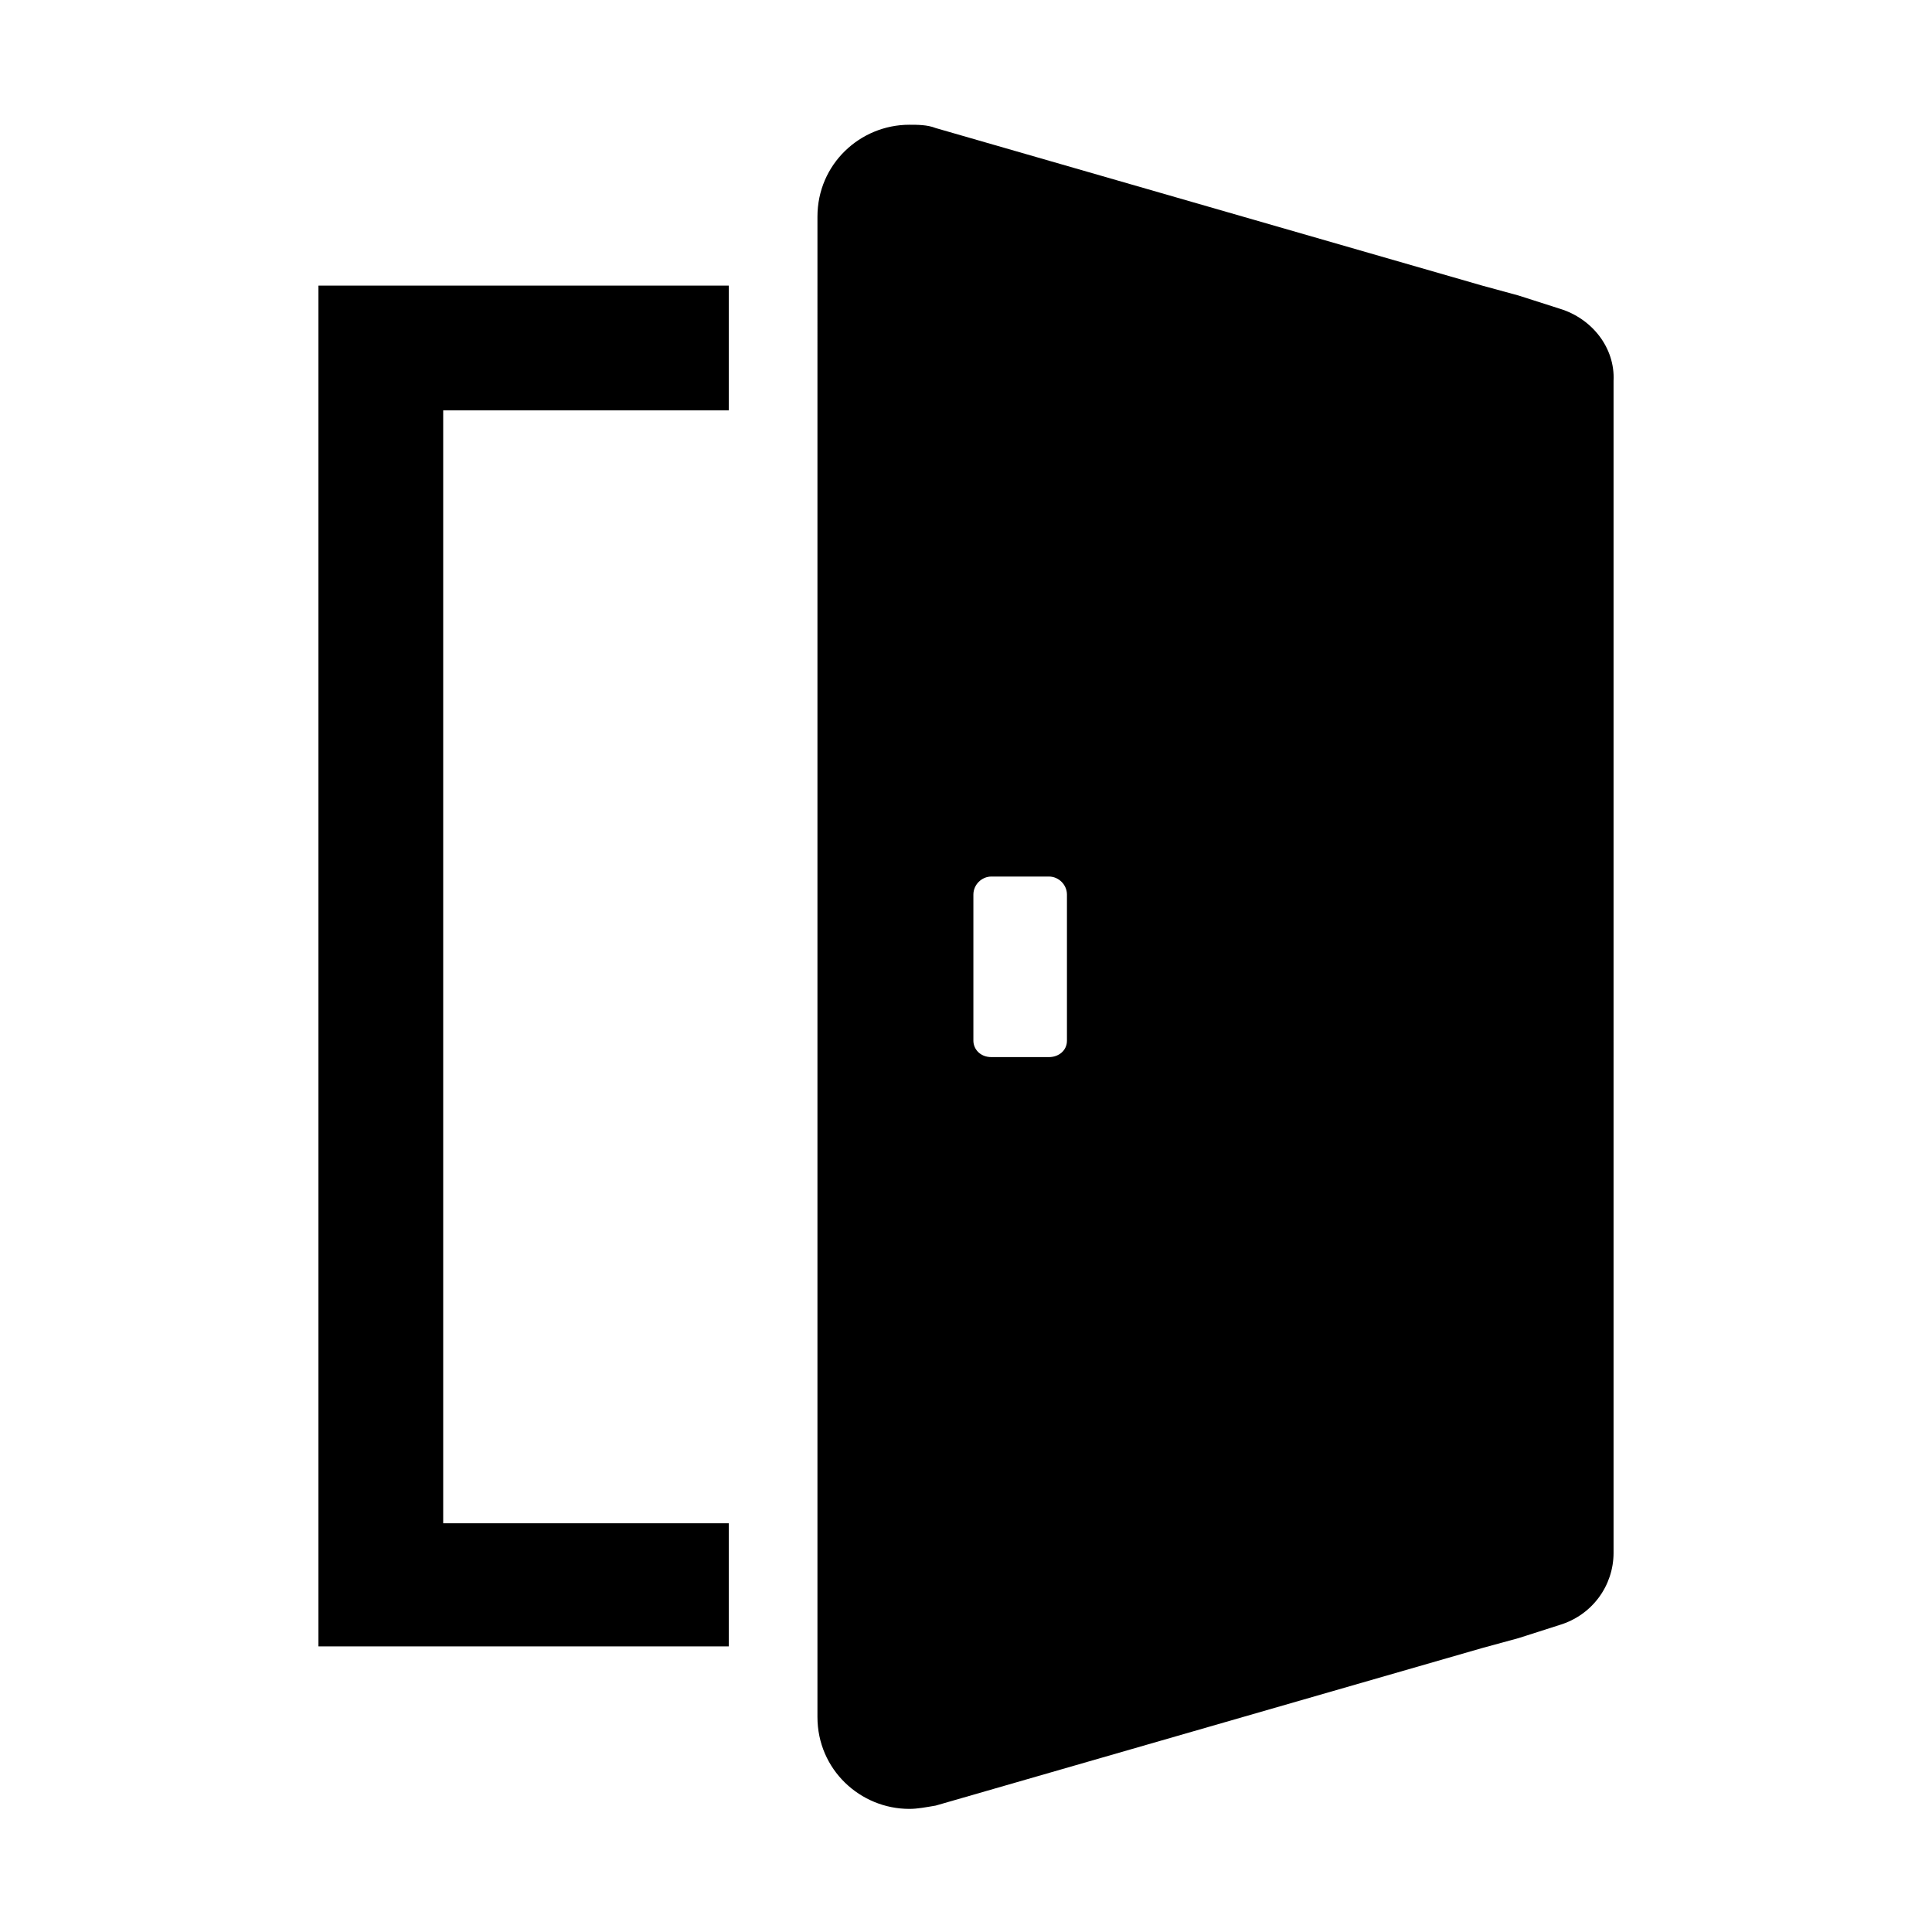
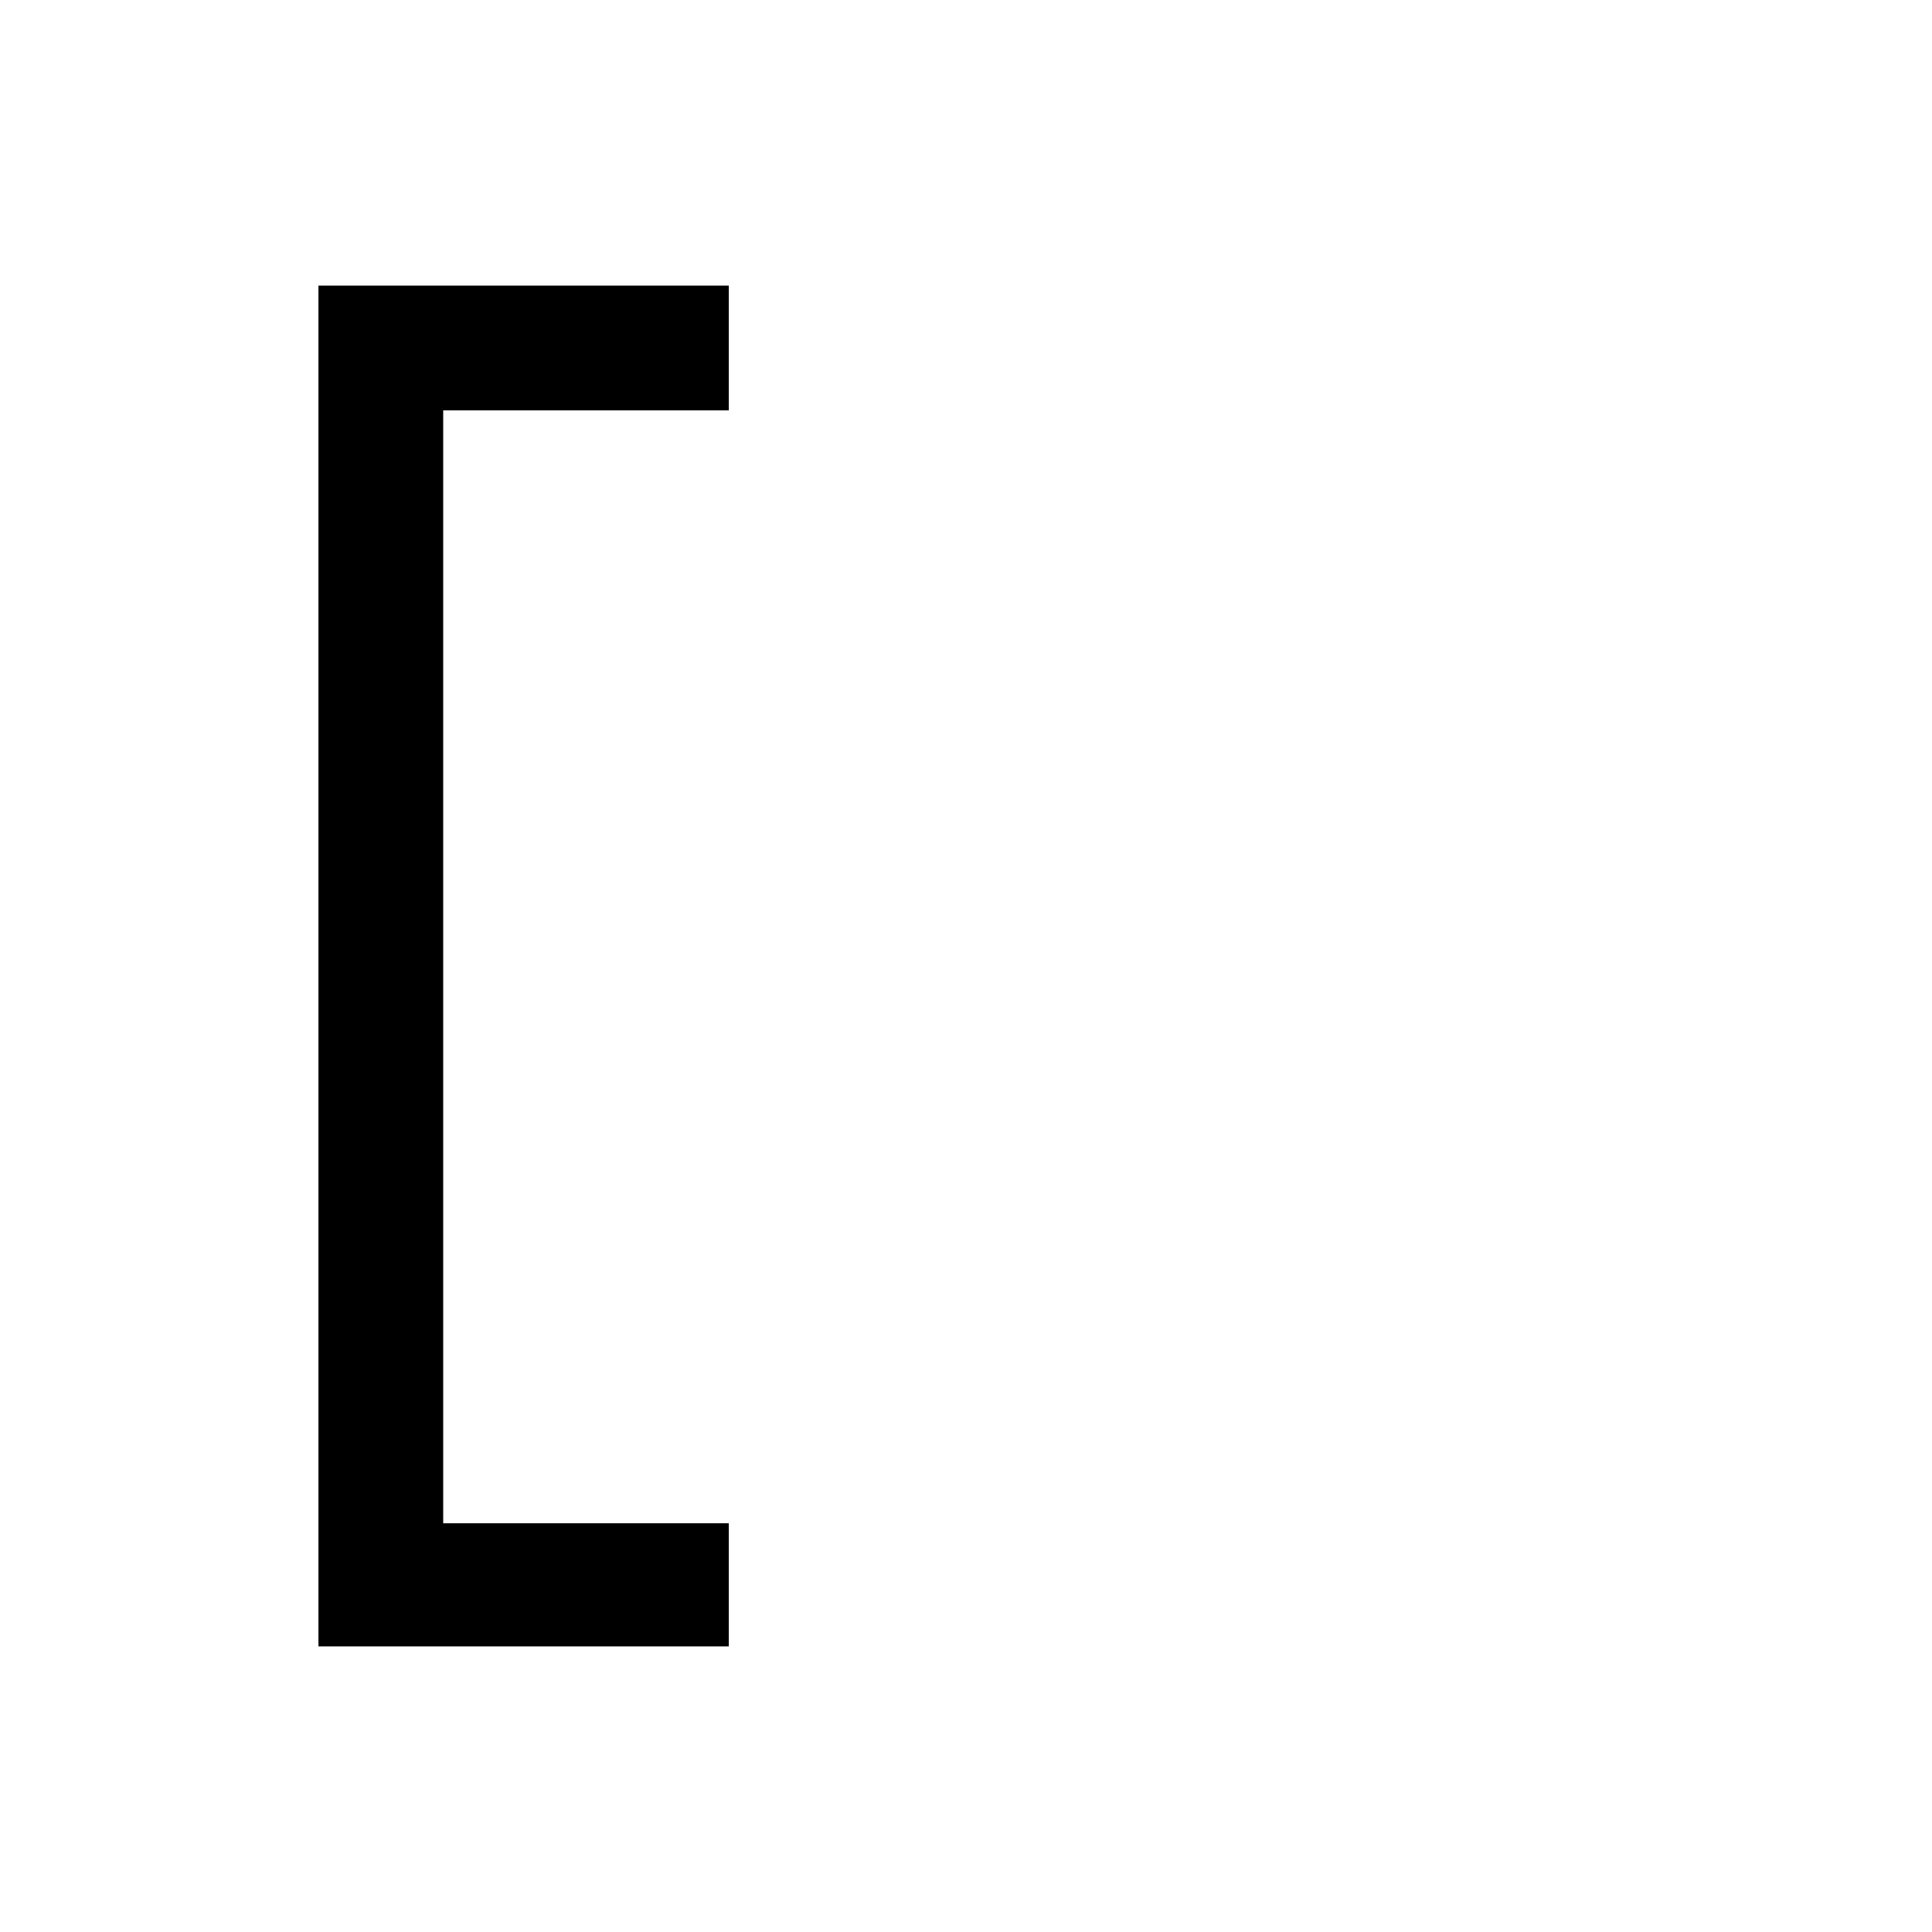
<svg xmlns="http://www.w3.org/2000/svg" version="1.1" id="レイヤー_1" x="0px" y="0px" viewBox="0 0 117.7 117.7" style="enable-background:new 0 0 117.7 117.7;" xml:space="preserve">
  <g>
    <polygon points="27,25 44.4,25 44.4,17.4 19.4,17.4 19.4,100.3 44.4,100.3 44.4,92.8 27,92.8 27,92.8  " />
-     <path d="M95,18.8L92.5,18l-2.2-0.6L57,7.8c-0.5-0.2-1.1-0.2-1.6-0.2c-3,0-5.6,2.4-5.6,5.6v4.2V25v67.8v7.6v4.2   c0,3.2,2.6,5.6,5.6,5.6c0.5,0,1-0.1,1.6-0.2l33.3-9.6l2.2-0.6L95,99c2-0.6,3.3-2.4,3.3-4.4V23.2C98.4,21.2,97,19.4,95,18.8z    M59.3,63.4v-8.9c0-0.6,0.5-1.1,1.1-1.1h3.5c0.6,0,1.1,0.5,1.1,1.1v8.9c0,0.6-0.5,1-1.1,1h-3.5C59.7,64.4,59.3,63.9,59.3,63.4z" />
  </g>
</svg>